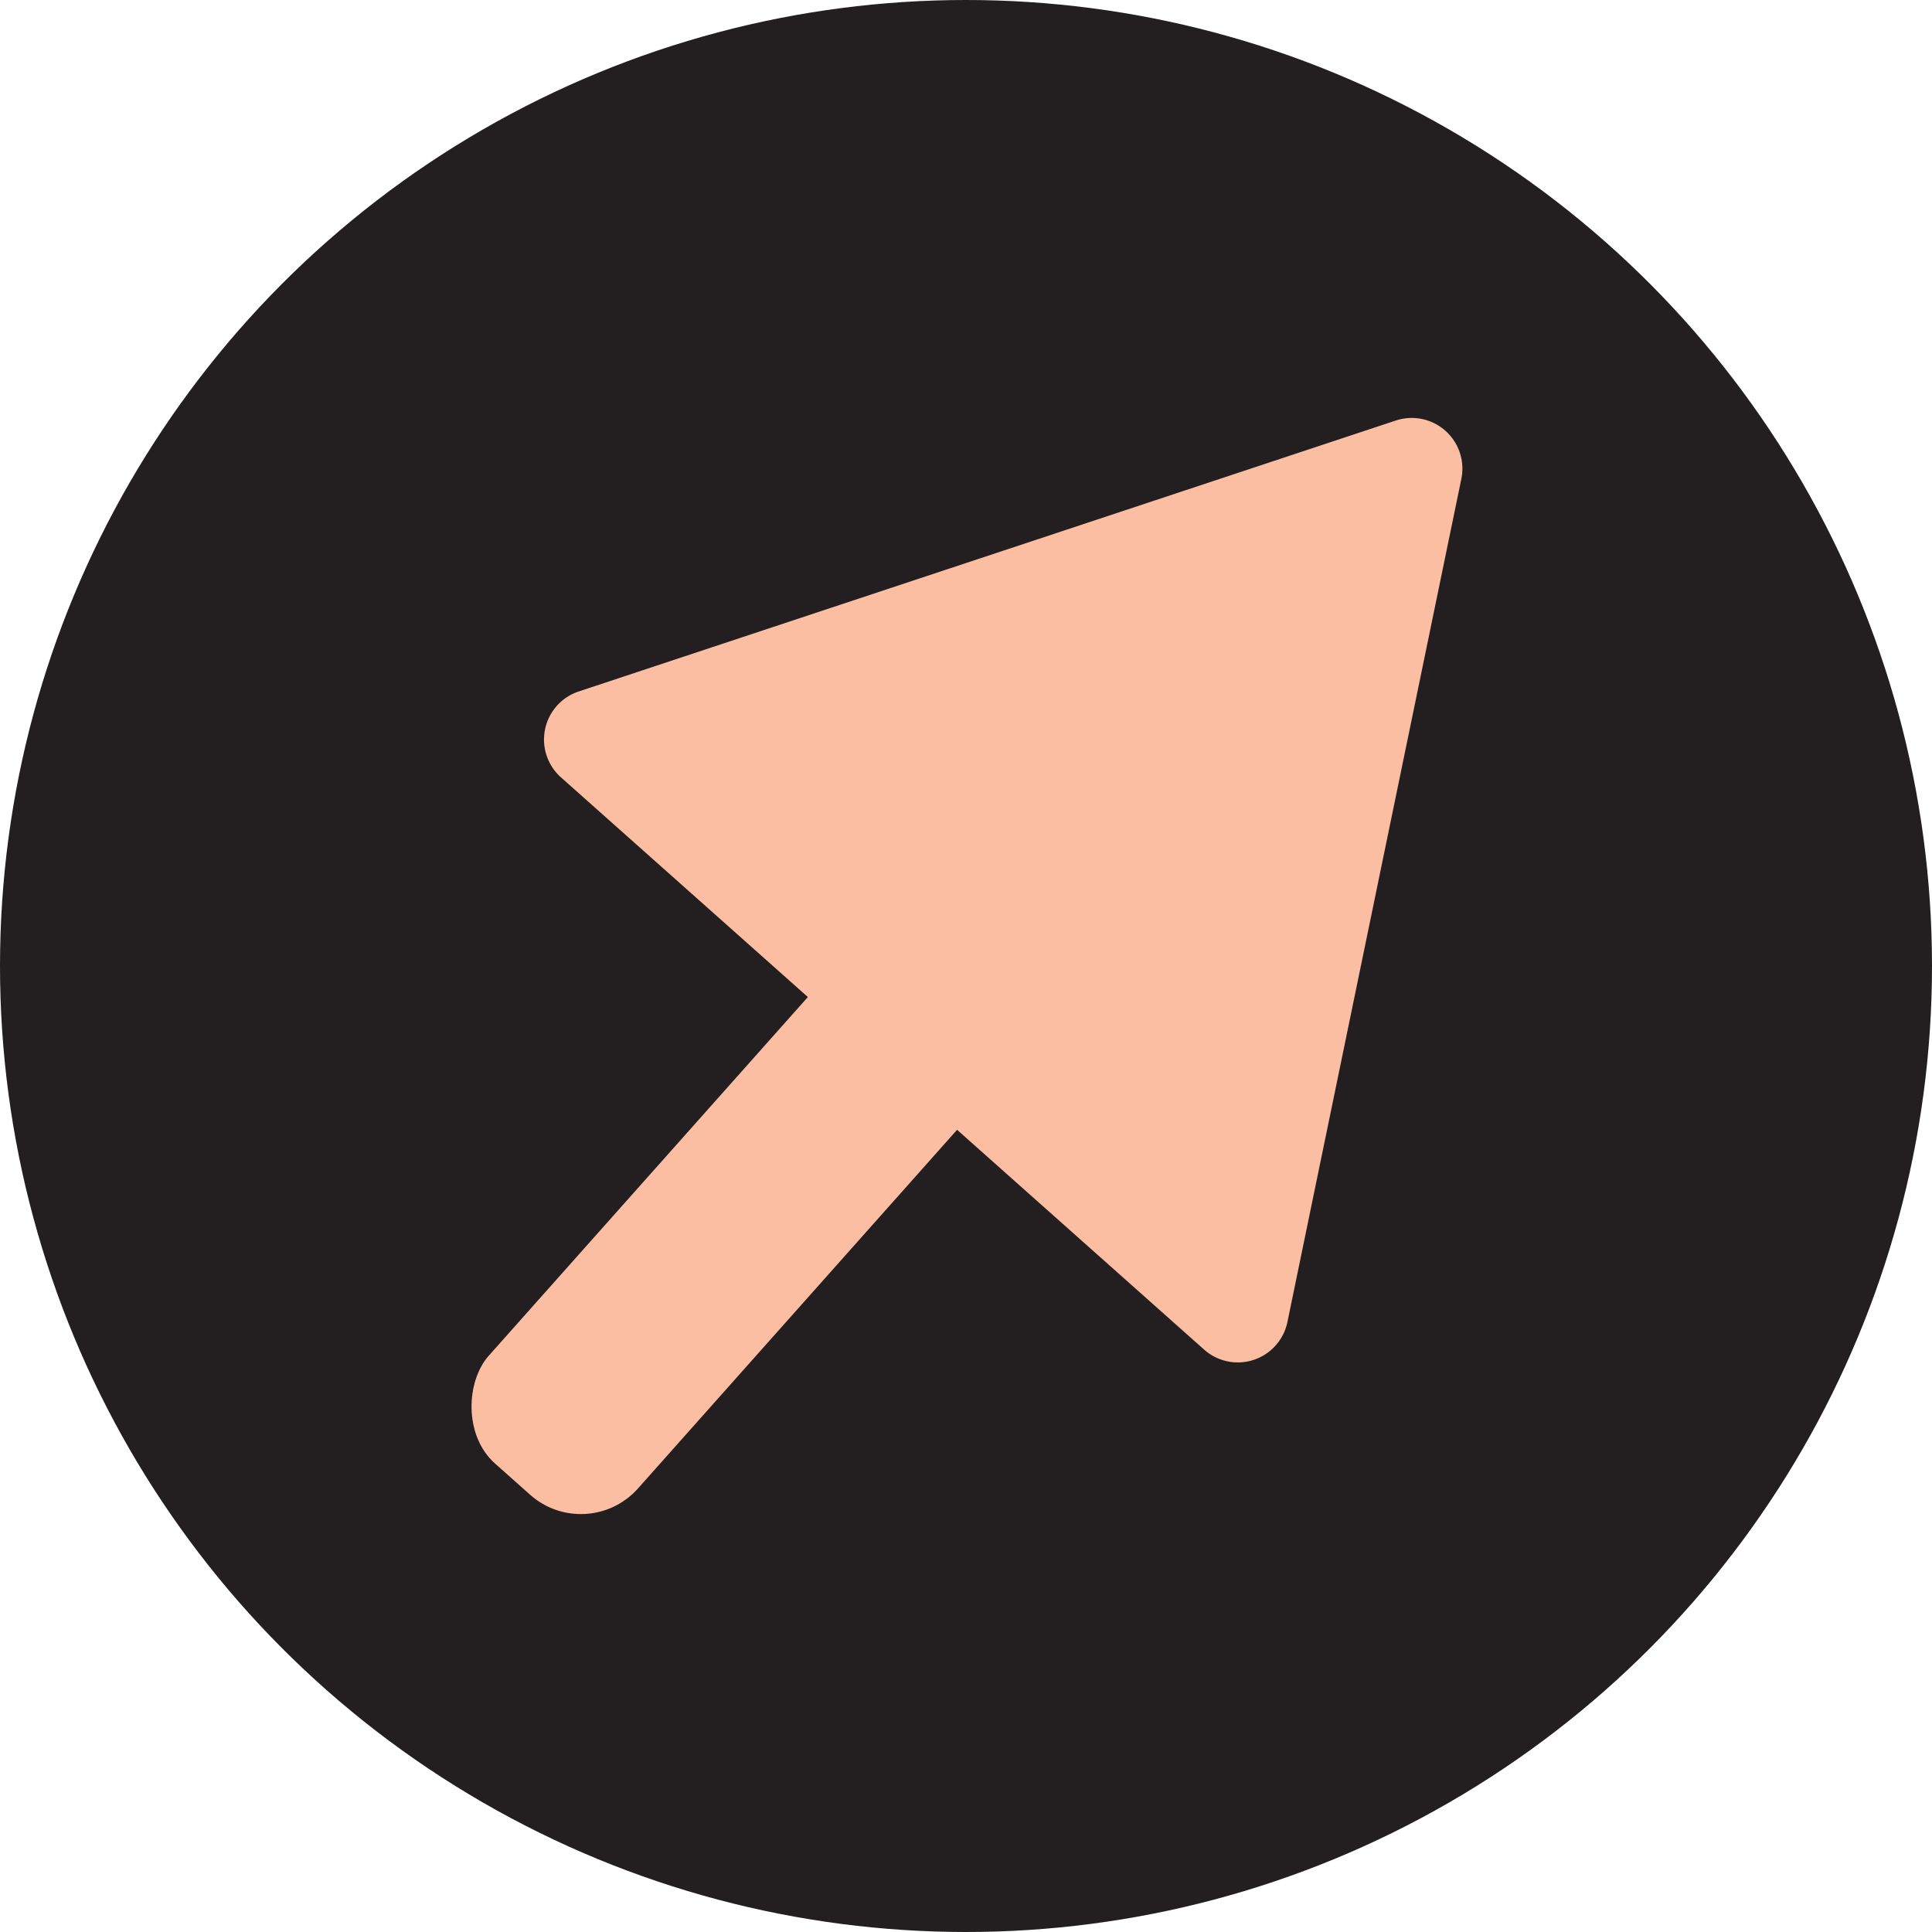
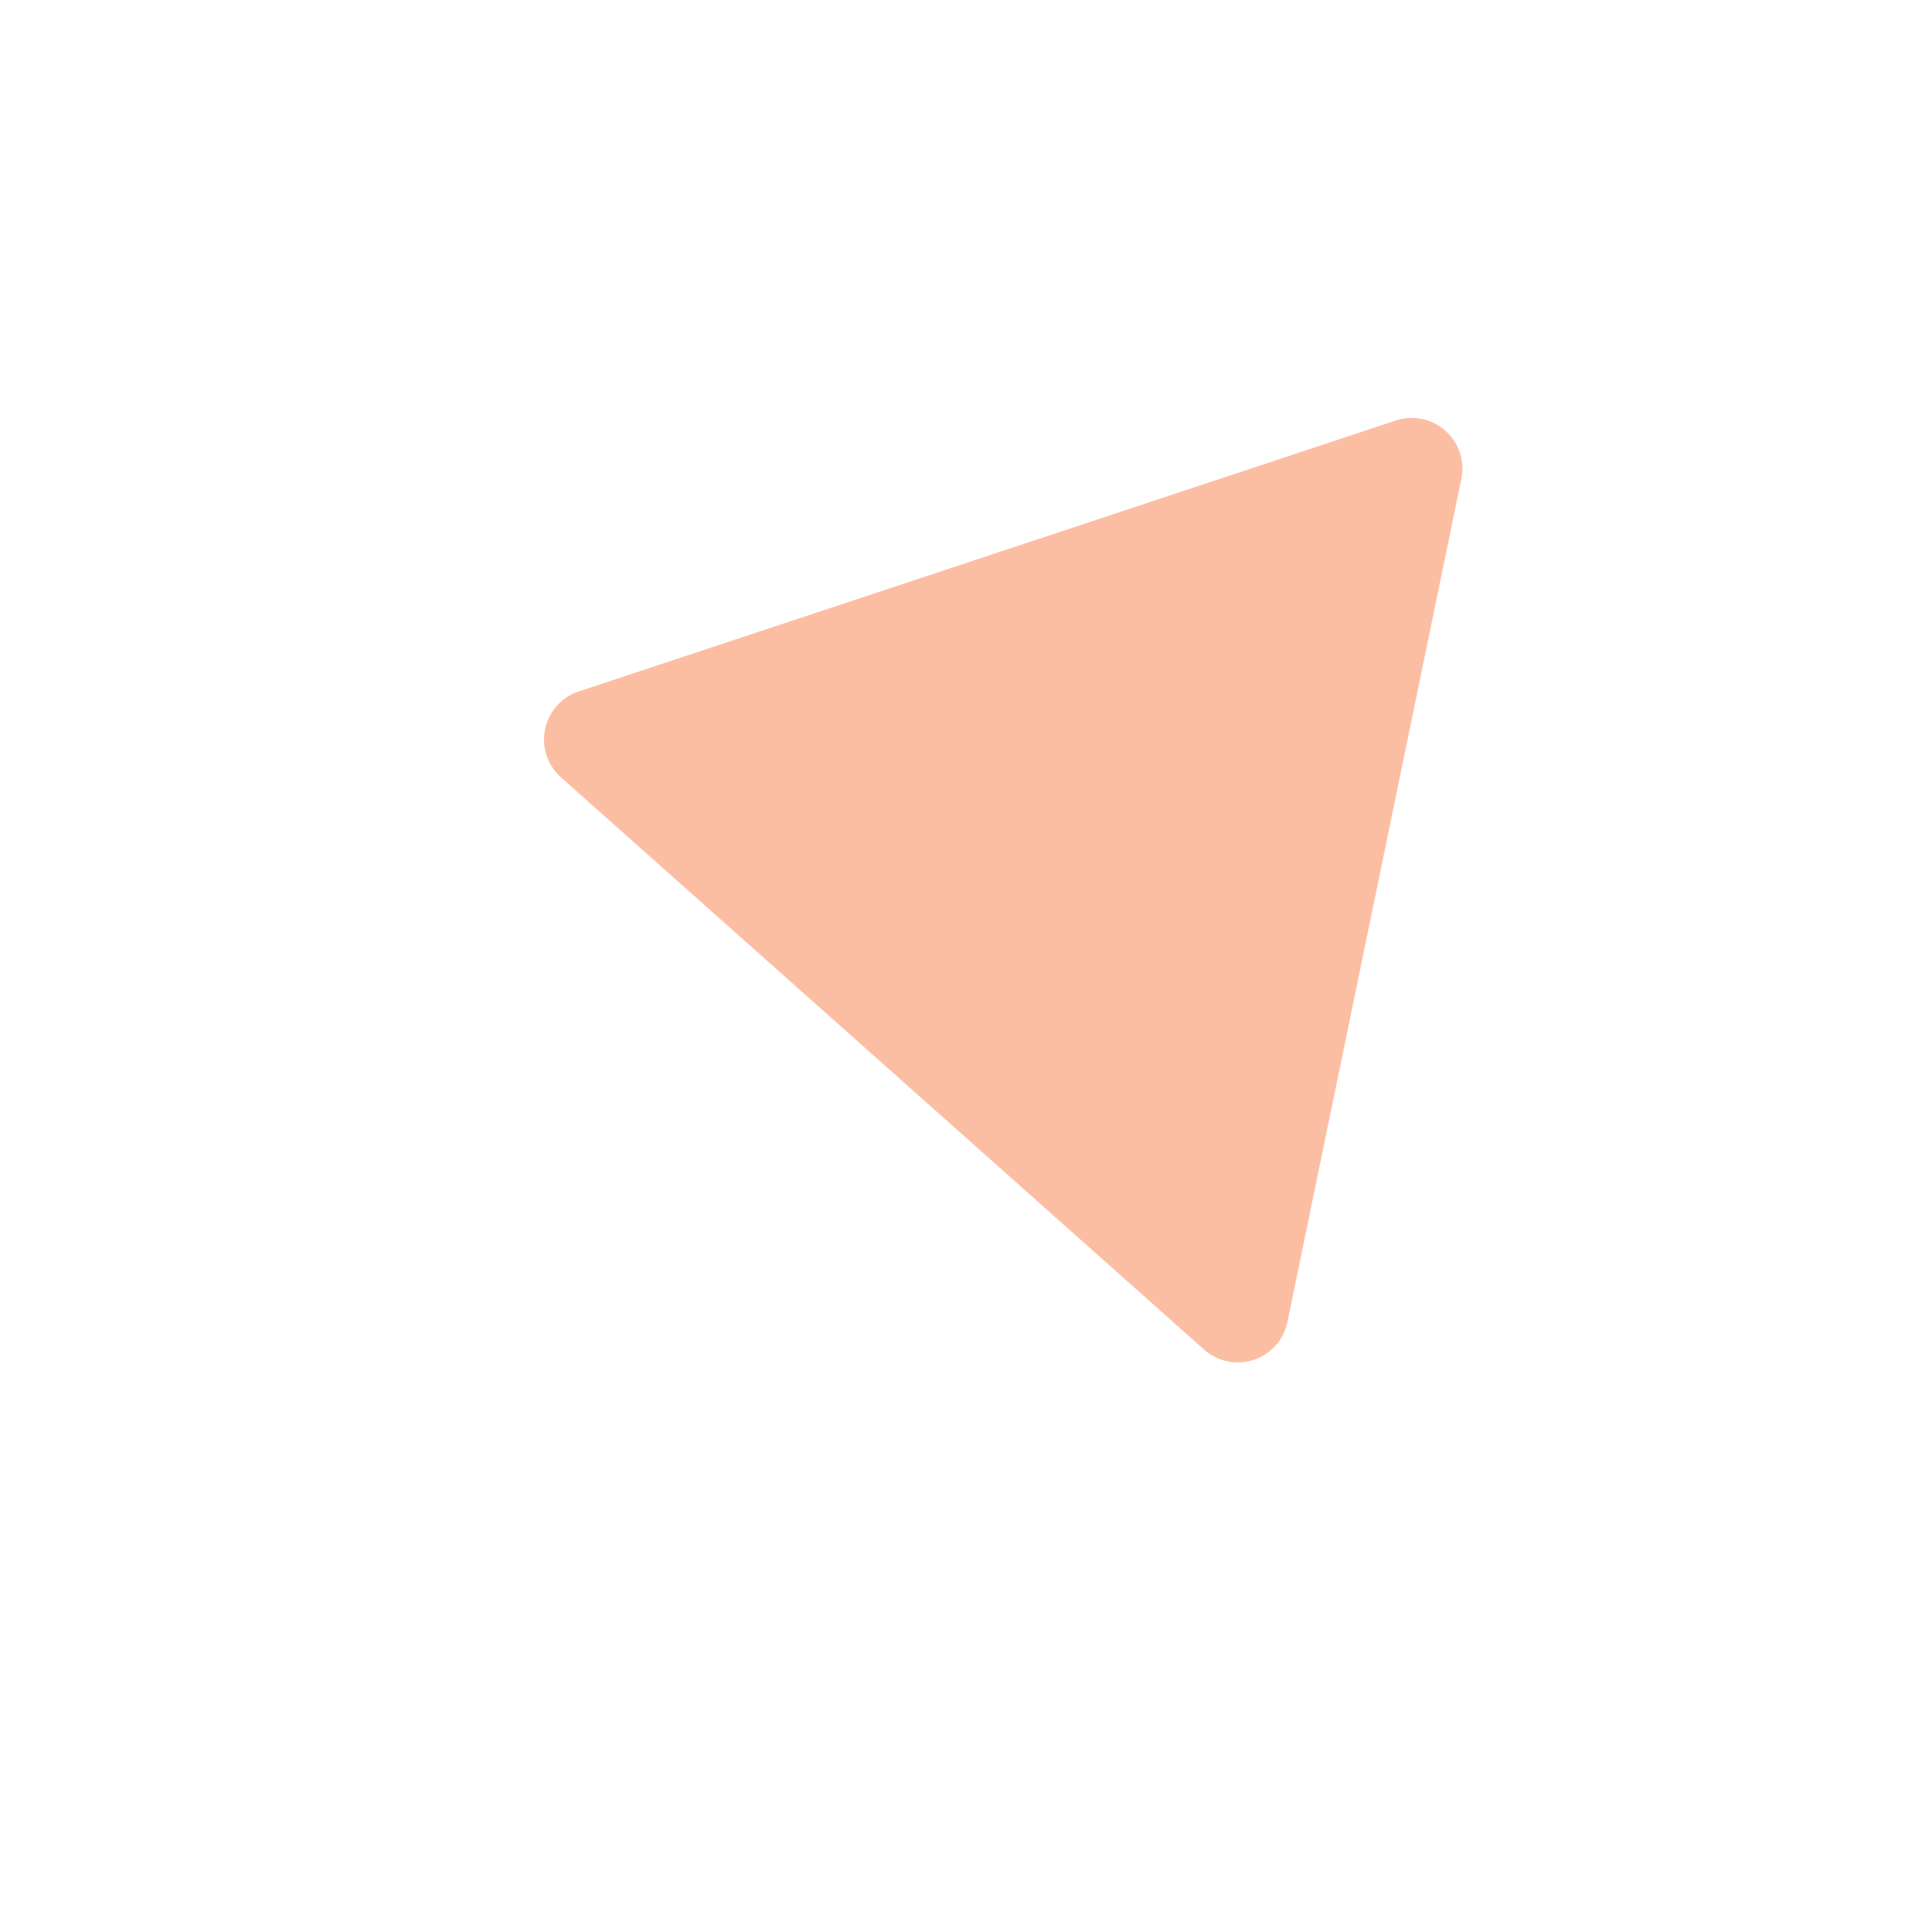
<svg xmlns="http://www.w3.org/2000/svg" fill="#000000" height="329.1" preserveAspectRatio="xMidYMid meet" version="1" viewBox="0.0 0.0 329.1 329.1" width="329.1" zoomAndPan="magnify">
  <g data-name="Layer 2">
    <g data-name="Layer 1">
      <g id="change1_1">
-         <circle cx="164.55" cy="164.55" fill="#231f20" r="164.55" />
-       </g>
+         </g>
      <g id="change2_1">
        <path d="M237.77,71.63,98.56,117.79a8.63,8.63,0,0,0-3,14.63L205.12,229.9a8.63,8.63,0,0,0,14.18-4.7L248.93,81.56A8.63,8.63,0,0,0,237.77,71.63Z" fill="#fcbea3" />
      </g>
      <g id="change2_2">
-         <rect fill="#fcbea3" height="153.85" rx="13.01" transform="rotate(41.66 138.466 194.464)" width="34.02" x="121.46" y="117.57" />
-       </g>
+         </g>
    </g>
  </g>
</svg>